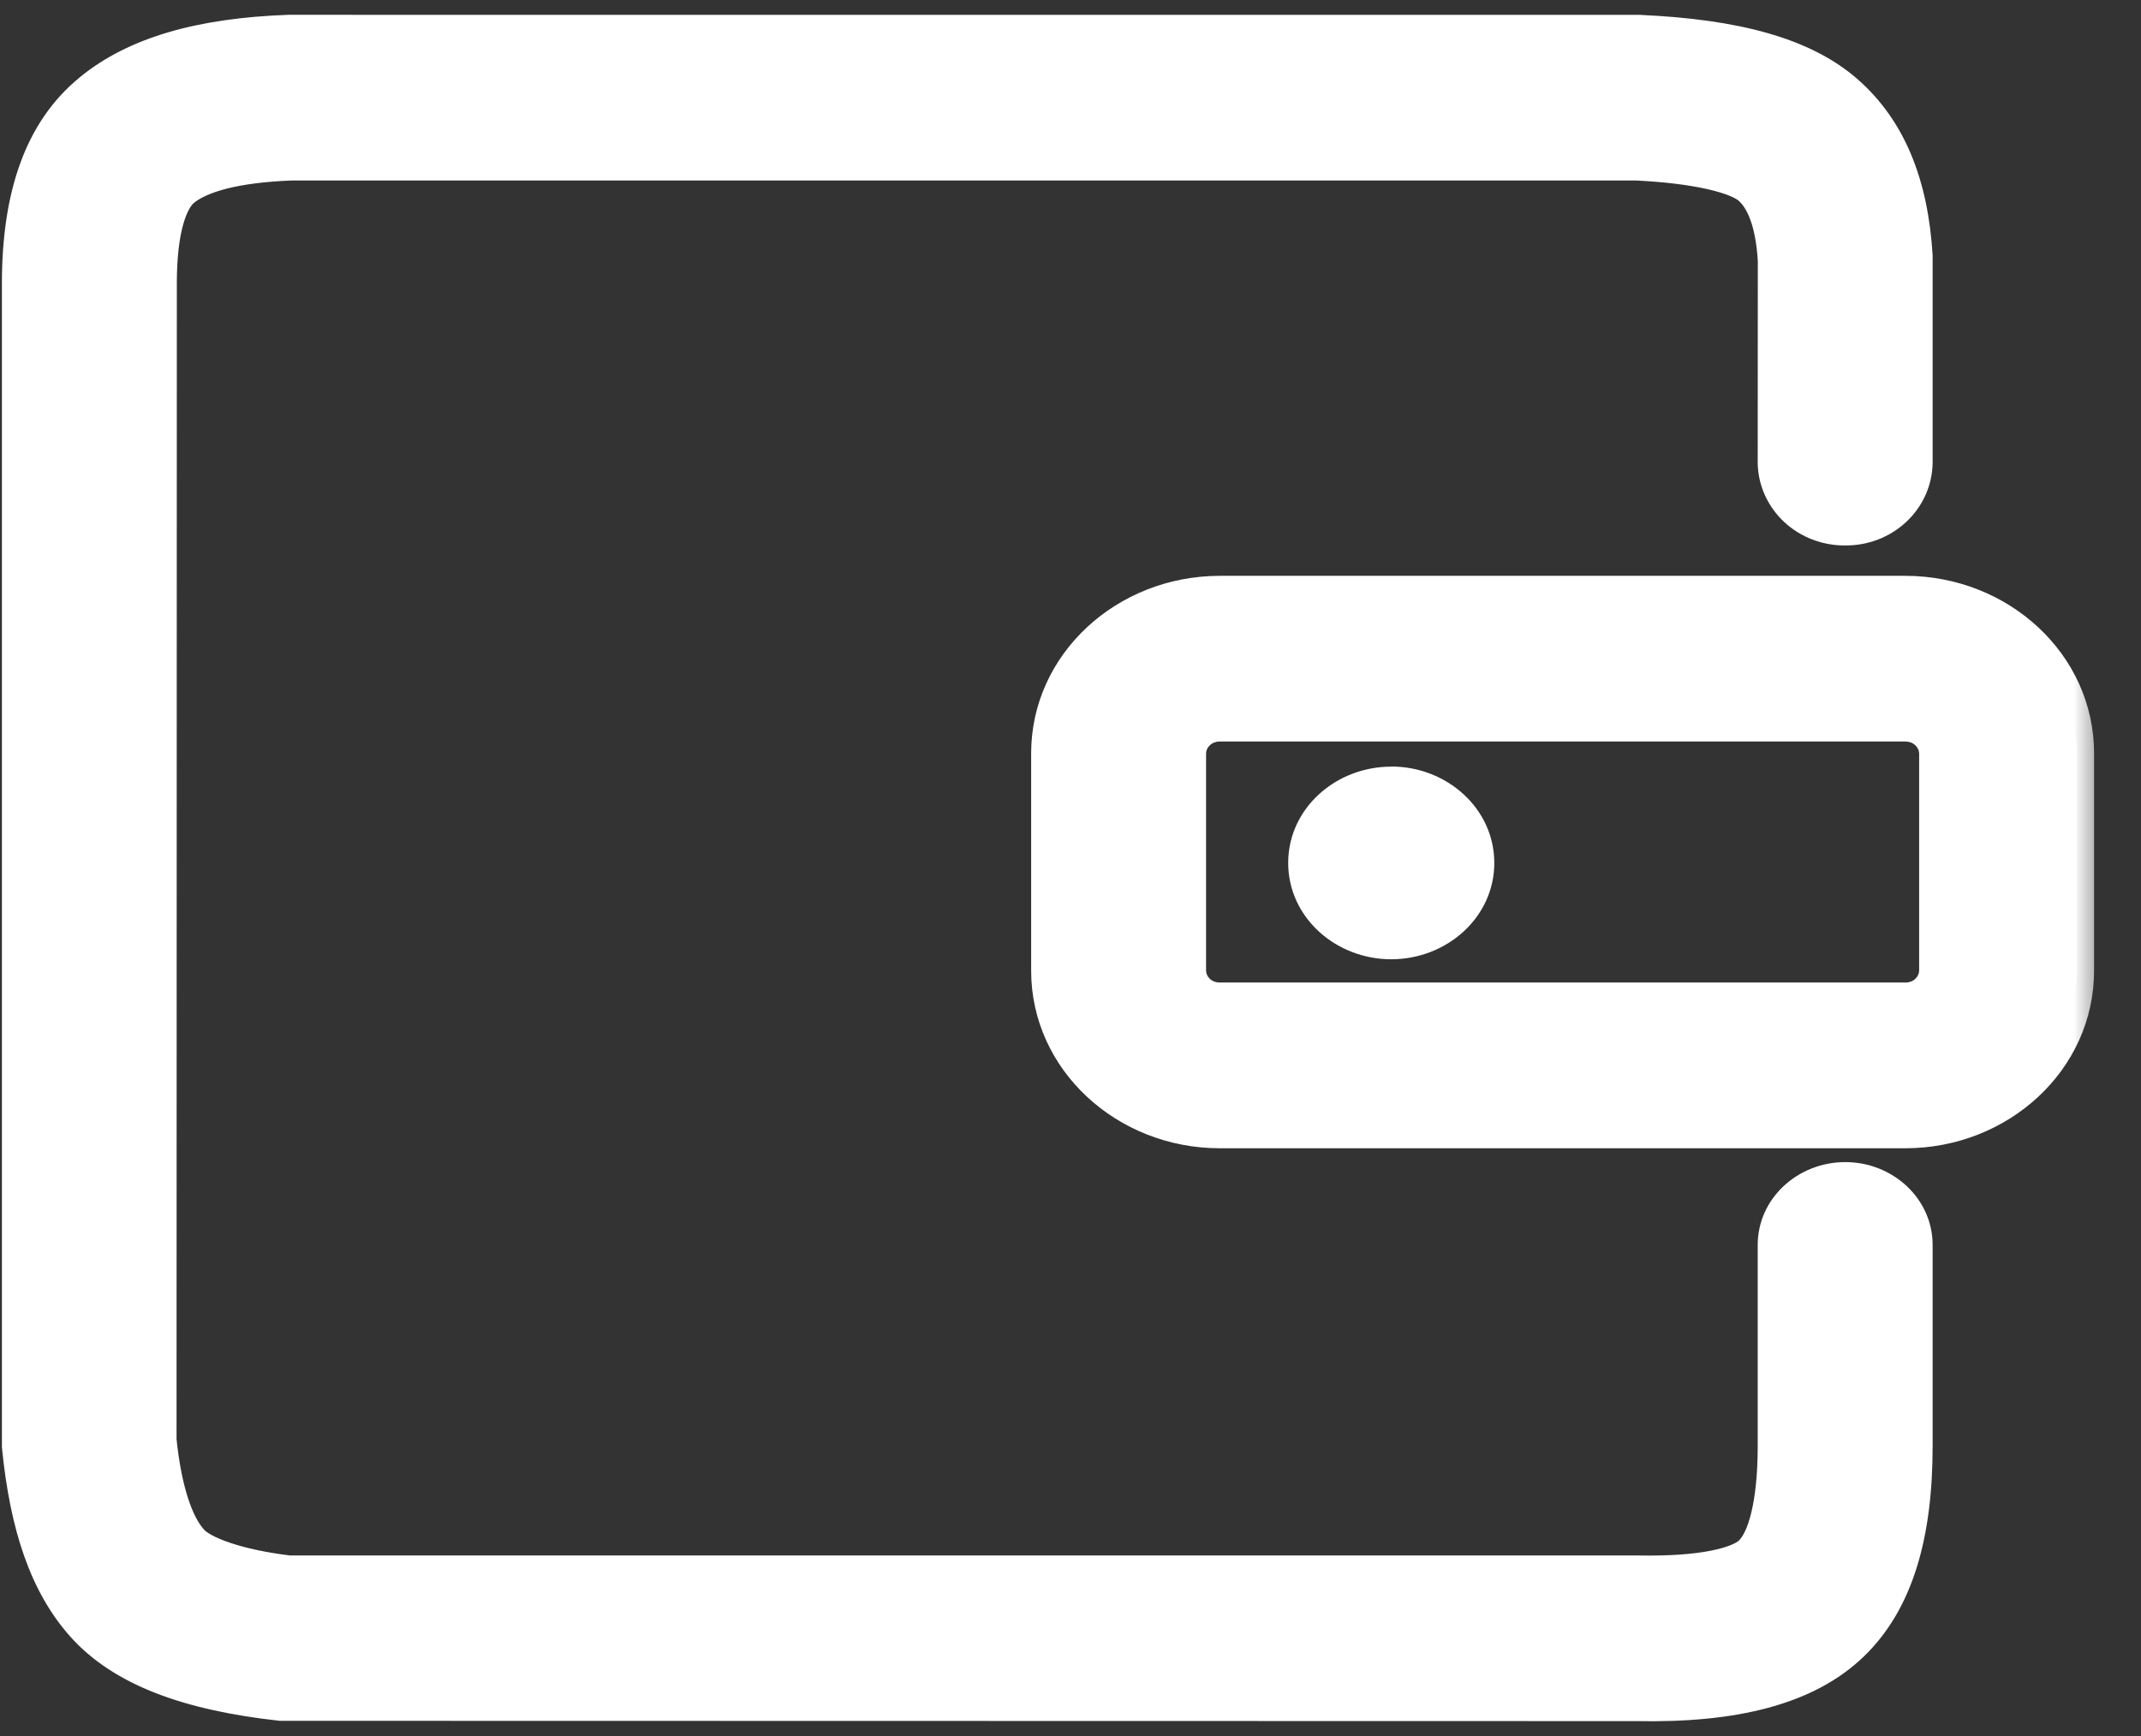
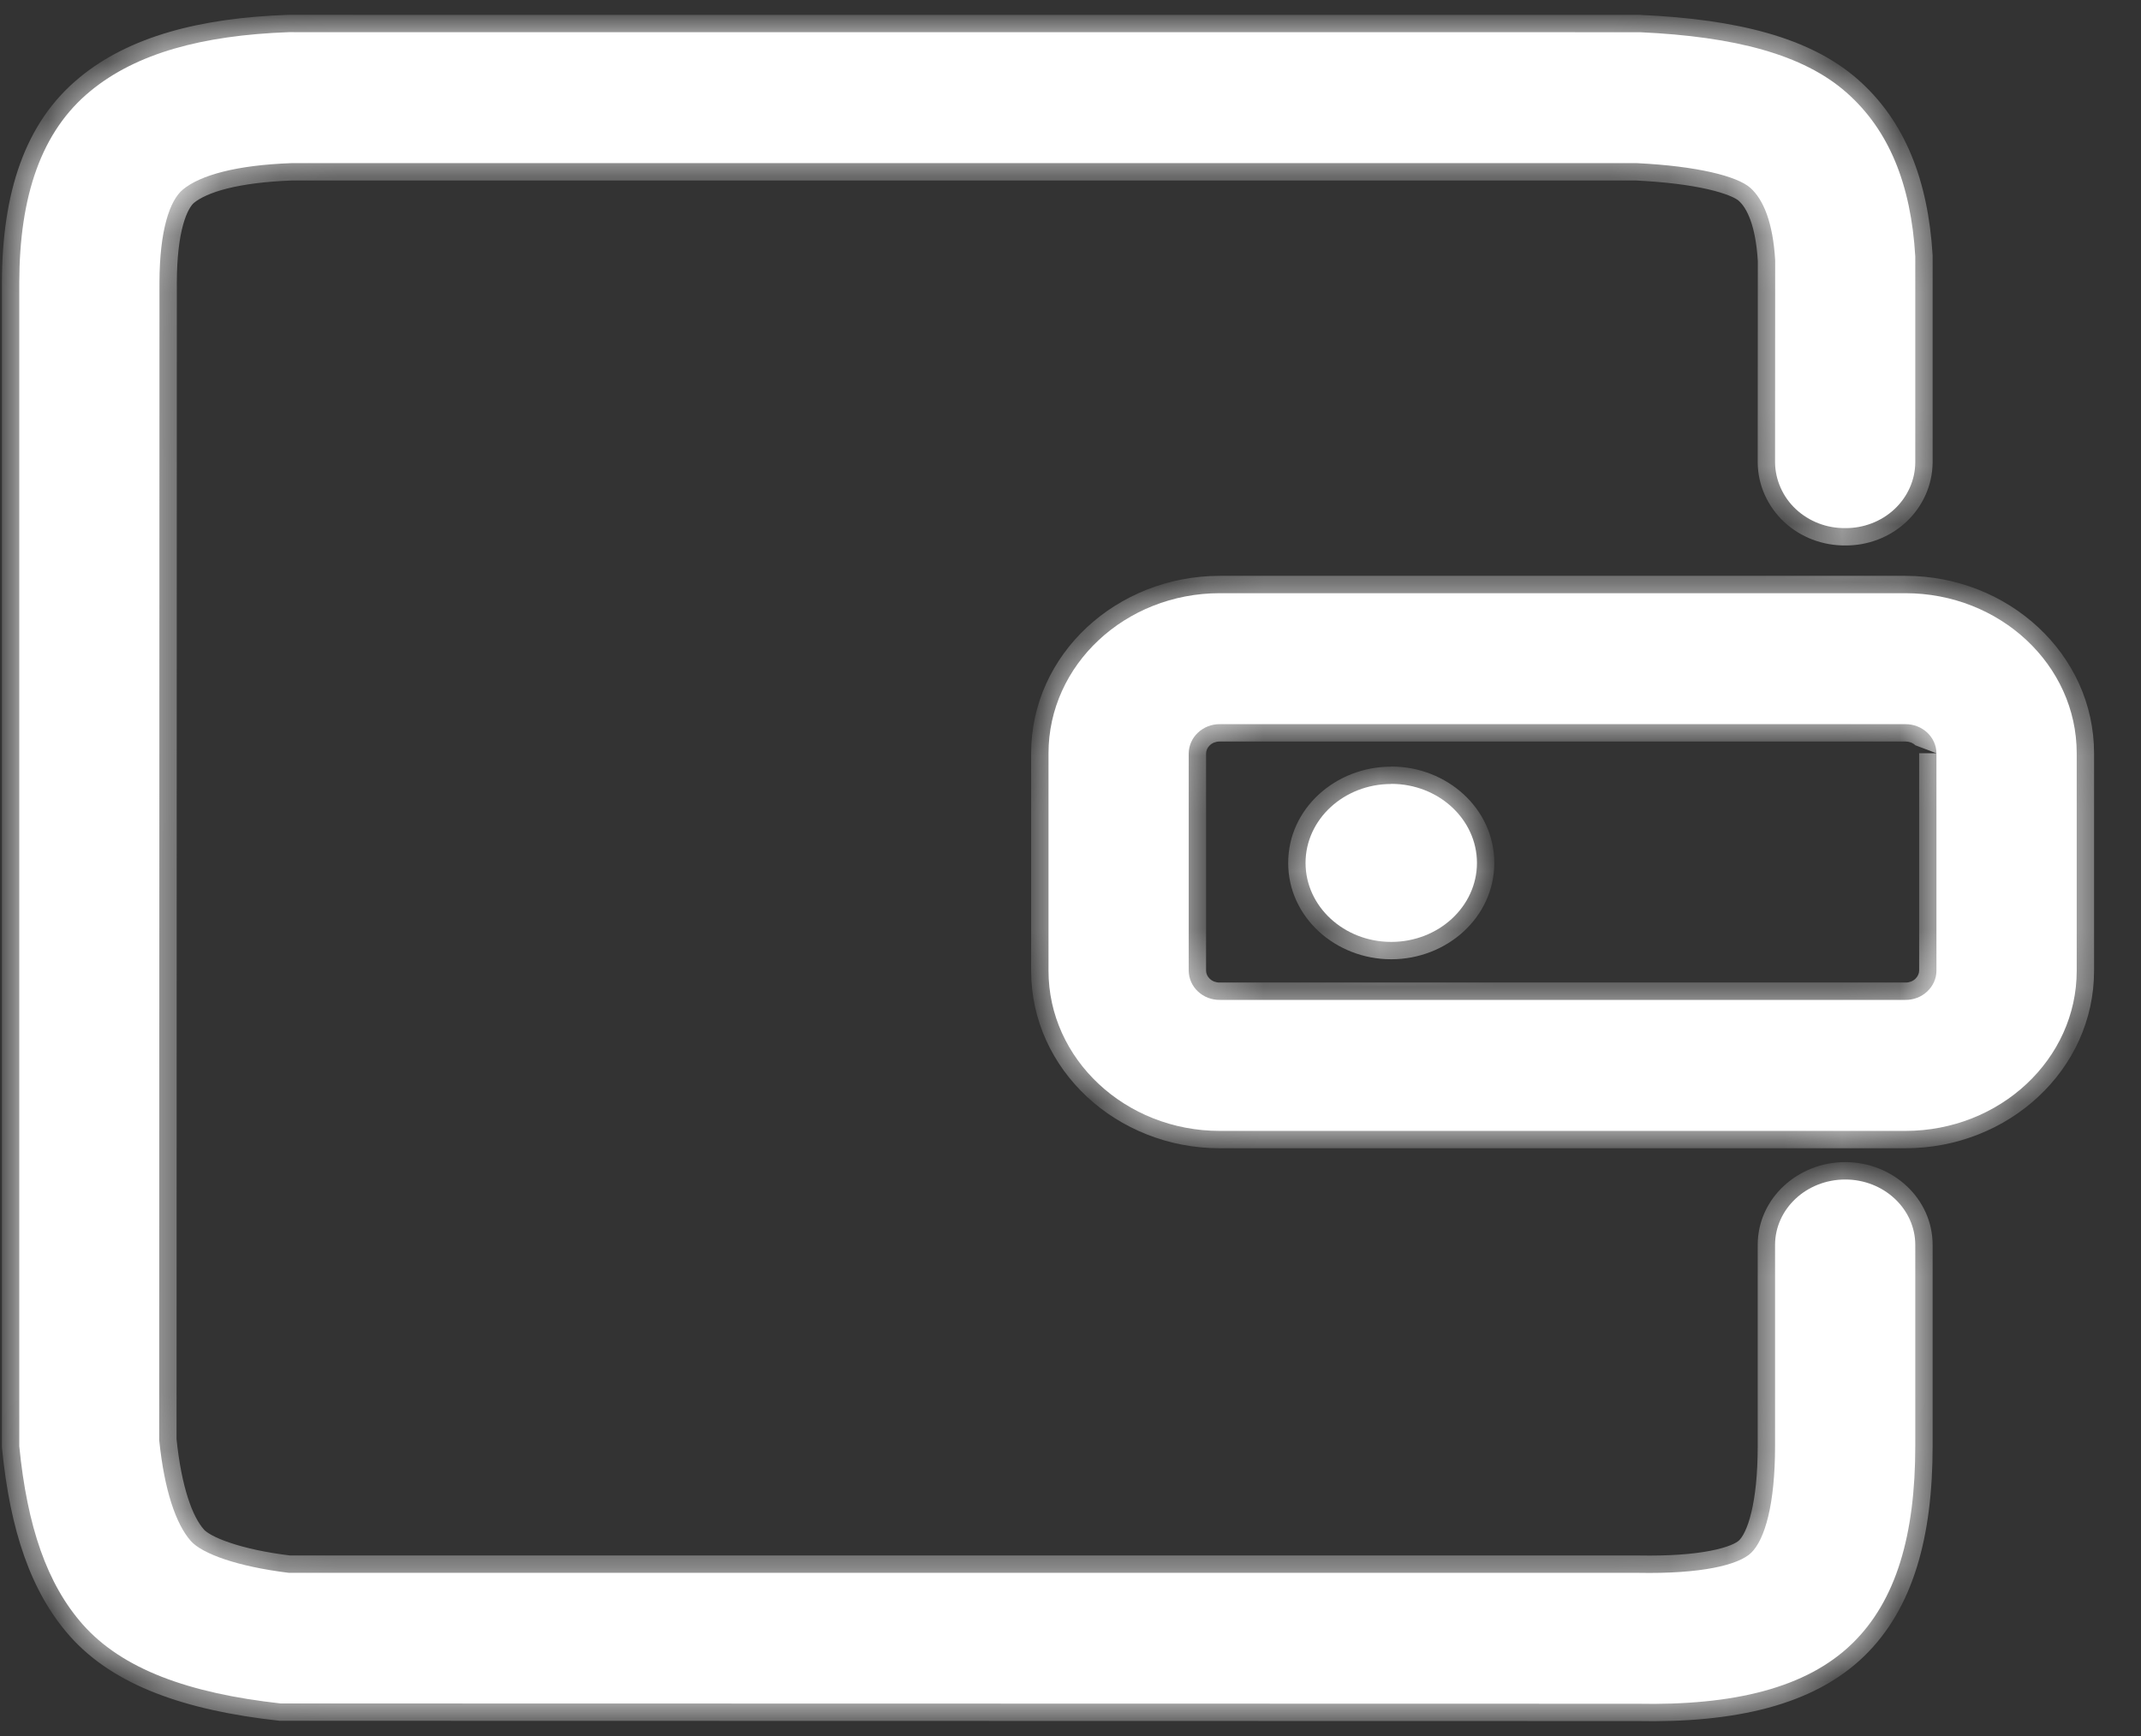
<svg xmlns="http://www.w3.org/2000/svg" width="37" height="30" viewBox="0 0 37 30" fill="none">
  <rect x="0" y="0" width="37" height="30" fill="#333333" stroke="none" />
  <mask id="path-1-outside-1_5874_337" maskUnits="userSpaceOnUse" x="-0.667" y="-0.444" width="37" height="31" fill="black">
-     <rect fill="white" x="-0.667" y="-0.444" width="37" height="31" />
    <path d="M21.08 12.514C20.939 12.513 20.803 12.566 20.703 12.66C20.602 12.754 20.545 12.883 20.543 13.017V16.776C20.545 16.911 20.602 17.04 20.703 17.134C20.804 17.229 20.94 17.281 21.081 17.279H32.927C33.068 17.281 33.204 17.229 33.305 17.134C33.406 17.04 33.464 16.911 33.465 16.776V13.017C33.464 12.882 33.406 12.754 33.305 12.659C33.204 12.565 33.068 12.513 32.927 12.514H21.08ZM28.344 0.557C29.983 0.632 31.162 0.941 31.908 1.597C32.646 2.247 33.025 3.186 33.099 4.43V7.994C33.096 8.297 32.966 8.587 32.739 8.799C32.512 9.011 32.206 9.129 31.889 9.126C31.731 9.128 31.575 9.1 31.429 9.044C31.283 8.988 31.15 8.905 31.037 8.8C30.924 8.695 30.835 8.57 30.773 8.431C30.711 8.293 30.678 8.144 30.676 7.994L30.678 4.495C30.639 3.849 30.477 3.448 30.246 3.244C30.022 3.047 29.339 2.87 28.285 2.819H5.039C4.084 2.853 3.464 3.027 3.163 3.273C2.932 3.462 2.758 3.982 2.756 4.881L2.751 24.883C2.84 25.756 3.041 26.339 3.298 26.63C3.494 26.85 4.1 27.071 4.993 27.18H28.31C29.401 27.201 30.045 27.044 30.262 26.835C30.502 26.602 30.676 25.991 30.676 24.99V21.514C30.676 20.891 31.218 20.383 31.889 20.383C32.557 20.383 33.099 20.891 33.099 21.514V24.99C33.099 26.519 32.772 27.663 32.006 28.405C31.217 29.17 29.962 29.476 28.285 29.442L4.849 29.437C3.254 29.26 2.111 28.842 1.43 28.072C0.813 27.375 0.47 26.381 0.333 24.991V4.879C0.337 3.39 0.71 2.27 1.567 1.57C2.353 0.924 3.487 0.61 4.993 0.556L28.344 0.557ZM32.927 10.251C34.562 10.251 35.889 11.49 35.889 13.017V16.776C35.889 18.304 34.562 19.543 32.927 19.543H21.081C19.446 19.543 18.12 18.302 18.12 16.776V13.017C18.12 11.49 19.446 10.251 21.081 10.251H32.927ZM24.043 13.548C23.226 13.548 22.562 14.159 22.562 14.912C22.562 15.665 23.226 16.277 24.043 16.277C24.861 16.277 25.524 15.665 25.524 14.912C25.524 14.159 24.861 13.546 24.043 13.546" />
  </mask>
  <path d="M21.08 12.514C20.939 12.513 20.803 12.566 20.703 12.66C20.602 12.754 20.545 12.883 20.543 13.017V16.776C20.545 16.911 20.602 17.04 20.703 17.134C20.804 17.229 20.94 17.281 21.081 17.279H32.927C33.068 17.281 33.204 17.229 33.305 17.134C33.406 17.04 33.464 16.911 33.465 16.776V13.017C33.464 12.882 33.406 12.754 33.305 12.659C33.204 12.565 33.068 12.513 32.927 12.514H21.08ZM28.344 0.557C29.983 0.632 31.162 0.941 31.908 1.597C32.646 2.247 33.025 3.186 33.099 4.43V7.994C33.096 8.297 32.966 8.587 32.739 8.799C32.512 9.011 32.206 9.129 31.889 9.126C31.731 9.128 31.575 9.1 31.429 9.044C31.283 8.988 31.15 8.905 31.037 8.8C30.924 8.695 30.835 8.57 30.773 8.431C30.711 8.293 30.678 8.144 30.676 7.994L30.678 4.495C30.639 3.849 30.477 3.448 30.246 3.244C30.022 3.047 29.339 2.87 28.285 2.819H5.039C4.084 2.853 3.464 3.027 3.163 3.273C2.932 3.462 2.758 3.982 2.756 4.881L2.751 24.883C2.84 25.756 3.041 26.339 3.298 26.63C3.494 26.85 4.1 27.071 4.993 27.18H28.31C29.401 27.201 30.045 27.044 30.262 26.835C30.502 26.602 30.676 25.991 30.676 24.99V21.514C30.676 20.891 31.218 20.383 31.889 20.383C32.557 20.383 33.099 20.891 33.099 21.514V24.99C33.099 26.519 32.772 27.663 32.006 28.405C31.217 29.17 29.962 29.476 28.285 29.442L4.849 29.437C3.254 29.26 2.111 28.842 1.43 28.072C0.813 27.375 0.47 26.381 0.333 24.991V4.879C0.337 3.39 0.71 2.27 1.567 1.57C2.353 0.924 3.487 0.61 4.993 0.556L28.344 0.557ZM32.927 10.251C34.562 10.251 35.889 11.49 35.889 13.017V16.776C35.889 18.304 34.562 19.543 32.927 19.543H21.081C19.446 19.543 18.12 18.302 18.12 16.776V13.017C18.12 11.49 19.446 10.251 21.081 10.251H32.927ZM24.043 13.548C23.226 13.548 22.562 14.159 22.562 14.912C22.562 15.665 23.226 16.277 24.043 16.277C24.861 16.277 25.524 15.665 25.524 14.912C25.524 14.159 24.861 13.546 24.043 13.546" fill="white" />
-   <path d="M21.08 12.514L21.078 12.814H21.08V12.514ZM20.543 13.017L20.243 13.013V13.017H20.543ZM20.543 16.776H20.243L20.243 16.781L20.543 16.776ZM21.081 17.279V16.979L21.079 16.979L21.081 17.279ZM32.927 17.279L32.93 16.979H32.927V17.279ZM33.465 16.776L33.766 16.781V16.776H33.465ZM33.465 13.017H33.766L33.765 13.013L33.465 13.017ZM32.927 12.514V12.814L32.93 12.814L32.927 12.514ZM28.344 0.557L28.357 0.257L28.344 0.257L28.344 0.557ZM31.908 1.597L32.106 1.372L32.106 1.372L31.908 1.597ZM33.099 4.43H33.399V4.421L33.399 4.412L33.099 4.43ZM33.099 7.994L33.399 7.998V7.994H33.099ZM31.889 9.126L31.892 8.826L31.885 8.826L31.889 9.126ZM30.773 8.431L31.047 8.309L30.773 8.431ZM30.676 7.994L30.376 7.994L30.376 7.998L30.676 7.994ZM30.678 4.495L30.978 4.495L30.978 4.486L30.977 4.477L30.678 4.495ZM30.246 3.244L30.444 3.019L30.444 3.019L30.246 3.244ZM28.285 2.819L28.299 2.52L28.292 2.519H28.285V2.819ZM5.039 2.819V2.519L5.028 2.519L5.039 2.819ZM3.163 3.273L3.353 3.505L3.353 3.505L3.163 3.273ZM2.756 4.881L2.456 4.88L2.456 4.881L2.756 4.881ZM2.751 24.883L2.451 24.883L2.451 24.898L2.452 24.913L2.751 24.883ZM3.298 26.63L3.523 26.431L3.523 26.43L3.298 26.63ZM4.993 27.18L4.956 27.478L4.974 27.48H4.993V27.18ZM28.31 27.18L28.316 26.88H28.31V27.18ZM30.262 26.835L30.47 27.051L30.471 27.05L30.262 26.835ZM32.006 28.405L32.215 28.621L32.215 28.621L32.006 28.405ZM28.285 29.442L28.291 29.142L28.285 29.142L28.285 29.442ZM4.849 29.437L4.816 29.735L4.832 29.737L4.848 29.737L4.849 29.437ZM1.43 28.072L1.655 27.873L1.655 27.873L1.43 28.072ZM0.333 24.991H0.033V25.006L0.034 25.021L0.333 24.991ZM0.333 4.879L0.033 4.878V4.879H0.333ZM1.567 1.57L1.757 1.803L1.757 1.802L1.567 1.57ZM4.993 0.556L4.993 0.255L4.982 0.256L4.993 0.556ZM21.08 12.514L21.082 12.214C20.866 12.213 20.656 12.293 20.498 12.441L20.703 12.66L20.908 12.879C20.951 12.838 21.012 12.814 21.078 12.814L21.08 12.514ZM20.703 12.66L20.498 12.441C20.339 12.59 20.246 12.795 20.243 13.013L20.543 13.017L20.843 13.021C20.843 12.971 20.865 12.919 20.908 12.879L20.703 12.66ZM20.543 13.017H20.243V16.776H20.543H20.843V13.017H20.543ZM20.543 16.776L20.243 16.781C20.246 16.999 20.34 17.205 20.499 17.354L20.703 17.134L20.908 16.915C20.865 16.875 20.843 16.823 20.843 16.772L20.543 16.776ZM20.703 17.134L20.499 17.354C20.657 17.502 20.868 17.581 21.084 17.579L21.081 17.279L21.079 16.979C21.013 16.98 20.951 16.956 20.908 16.915L20.703 17.134ZM21.081 17.279V17.579H32.927V17.279V16.979H21.081V17.279ZM32.927 17.279L32.924 17.579C33.14 17.581 33.351 17.502 33.51 17.354L33.305 17.134L33.1 16.915C33.057 16.956 32.996 16.98 32.93 16.979L32.927 17.279ZM33.305 17.134L33.51 17.354C33.669 17.205 33.762 16.999 33.765 16.781L33.465 16.776L33.166 16.772C33.165 16.823 33.143 16.875 33.1 16.915L33.305 17.134ZM33.465 16.776H33.766V13.017H33.465H33.166V16.776H33.465ZM33.465 13.017L33.765 13.013C33.762 12.794 33.669 12.589 33.51 12.44L33.305 12.659L33.1 12.879C33.143 12.919 33.165 12.97 33.166 13.021L33.465 13.017ZM33.305 12.659L33.51 12.44C33.351 12.292 33.14 12.212 32.924 12.214L32.927 12.514L32.93 12.814C32.996 12.814 33.057 12.838 33.1 12.879L33.305 12.659ZM32.927 12.514V12.214H21.08V12.514V12.814H32.927V12.514ZM28.344 0.557L28.33 0.857C29.953 0.931 31.043 1.237 31.71 1.823L31.908 1.597L32.106 1.372C31.28 0.646 30.013 0.333 28.357 0.258L28.344 0.557ZM31.908 1.597L31.71 1.823C32.37 2.403 32.728 3.256 32.8 4.448L33.099 4.43L33.399 4.412C33.321 3.116 32.922 2.09 32.106 1.372L31.908 1.597ZM33.099 4.43H32.799V7.994H33.099H33.399V4.43H33.099ZM33.099 7.994L32.799 7.99C32.797 8.21 32.703 8.422 32.534 8.58L32.739 8.799L32.944 9.018C33.229 8.752 33.394 8.385 33.399 7.998L33.099 7.994ZM32.739 8.799L32.534 8.58C32.365 8.738 32.134 8.828 31.892 8.826L31.889 9.126L31.886 9.426C32.278 9.43 32.659 9.285 32.944 9.018L32.739 8.799ZM31.889 9.126L31.885 8.826C31.765 8.827 31.647 8.806 31.536 8.764L31.429 9.044L31.322 9.324C31.503 9.393 31.697 9.428 31.892 9.426L31.889 9.126ZM31.429 9.044L31.536 8.764C31.426 8.721 31.326 8.659 31.242 8.581L31.037 8.8L30.832 9.019C30.974 9.151 31.14 9.254 31.322 9.324L31.429 9.044ZM31.037 8.8L31.242 8.581C31.158 8.502 31.092 8.41 31.047 8.309L30.773 8.431L30.499 8.554C30.578 8.729 30.691 8.887 30.832 9.019L31.037 8.8ZM30.773 8.431L31.047 8.309C31.001 8.207 30.977 8.099 30.976 7.99L30.676 7.994L30.376 7.998C30.378 8.189 30.42 8.378 30.499 8.554L30.773 8.431ZM30.676 7.994L30.976 7.994L30.978 4.495L30.678 4.495L30.378 4.495L30.376 7.994L30.676 7.994ZM30.678 4.495L30.977 4.477C30.937 3.805 30.766 3.303 30.444 3.019L30.246 3.244L30.047 3.469C30.188 3.593 30.341 3.894 30.378 4.513L30.678 4.495ZM30.246 3.244L30.444 3.019C30.272 2.867 29.98 2.761 29.643 2.684C29.291 2.604 28.839 2.546 28.299 2.52L28.285 2.819L28.27 3.119C28.785 3.144 29.201 3.199 29.51 3.269C29.834 3.343 29.996 3.424 30.048 3.469L30.246 3.244ZM28.285 2.819V2.519H5.039V2.819V3.119H28.285V2.819ZM5.039 2.819L5.028 2.519C4.536 2.537 4.121 2.591 3.783 2.676C3.448 2.759 3.171 2.879 2.973 3.041L3.163 3.273L3.353 3.505C3.456 3.421 3.639 3.33 3.929 3.257C4.215 3.186 4.587 3.136 5.049 3.119L5.039 2.819ZM3.163 3.273L2.974 3.041C2.788 3.192 2.664 3.44 2.584 3.731C2.503 4.031 2.457 4.413 2.456 4.88L2.756 4.881L3.056 4.881C3.057 4.449 3.099 4.122 3.163 3.889C3.229 3.649 3.308 3.542 3.353 3.505L3.163 3.273ZM2.756 4.881L2.456 4.881L2.451 24.883L2.751 24.883L3.051 24.883L3.056 4.881L2.756 4.881ZM2.751 24.883L2.452 24.913C2.543 25.799 2.75 26.464 3.074 26.829L3.298 26.63L3.523 26.43C3.331 26.214 3.137 25.713 3.049 24.852L2.751 24.883ZM3.298 26.63L3.074 26.828C3.226 27.001 3.491 27.131 3.789 27.231C4.1 27.336 4.495 27.422 4.956 27.478L4.993 27.18L5.029 26.882C4.597 26.83 4.243 26.751 3.98 26.662C3.702 26.57 3.566 26.479 3.523 26.431L3.298 26.63ZM4.993 27.18V27.48H28.31V27.18V26.88H4.993V27.18ZM28.31 27.18L28.304 27.48C28.864 27.491 29.32 27.456 29.671 27.388C30.008 27.323 30.296 27.219 30.47 27.051L30.262 26.835L30.054 26.619C30.011 26.661 29.869 26.739 29.557 26.799C29.259 26.857 28.848 26.89 28.316 26.88L28.31 27.18ZM30.262 26.835L30.471 27.05C30.651 26.875 30.772 26.598 30.851 26.27C30.931 25.934 30.976 25.506 30.976 24.99H30.676H30.376C30.376 25.474 30.334 25.853 30.267 26.131C30.199 26.417 30.113 26.562 30.053 26.62L30.262 26.835ZM30.676 24.99H30.976V21.514H30.676H30.376V24.99H30.676ZM30.676 21.514H30.976C30.976 21.075 31.365 20.683 31.889 20.683V20.383V20.082C31.072 20.082 30.376 20.706 30.376 21.514H30.676ZM31.889 20.383V20.683C32.41 20.683 32.799 21.075 32.799 21.514H33.099H33.399C33.399 20.706 32.704 20.082 31.889 20.082V20.383ZM33.099 21.514H32.799V24.99H33.099H33.399V21.514H33.099ZM33.099 24.99H32.799C32.799 26.486 32.478 27.53 31.797 28.19L32.006 28.405L32.215 28.621C33.066 27.795 33.399 26.553 33.399 24.99H33.099ZM32.006 28.405L31.797 28.19C31.095 28.87 29.942 29.175 28.291 29.142L28.285 29.442L28.279 29.742C29.981 29.776 31.338 29.47 32.215 28.621L32.006 28.405ZM28.285 29.442L28.285 29.142L4.849 29.137L4.849 29.437L4.848 29.737L28.285 29.742L28.285 29.442ZM4.849 29.437L4.882 29.139C3.31 28.965 2.26 28.558 1.655 27.873L1.43 28.072L1.205 28.271C1.961 29.126 3.198 29.556 4.816 29.735L4.849 29.437ZM1.43 28.072L1.655 27.873C1.097 27.244 0.766 26.323 0.632 24.962L0.333 24.991L0.034 25.021C0.174 26.44 0.529 27.507 1.205 28.271L1.43 28.072ZM0.333 24.991H0.633V4.879H0.333H0.033V24.991H0.333ZM0.333 4.879L0.633 4.88C0.636 3.434 0.999 2.422 1.757 1.803L1.567 1.57L1.377 1.338C0.421 2.119 0.037 3.346 0.033 4.878L0.333 4.879ZM1.567 1.57L1.757 1.802C2.47 1.217 3.526 0.909 5.003 0.855L4.993 0.556L4.982 0.256C3.447 0.311 2.235 0.632 1.376 1.338L1.567 1.57ZM4.993 0.556L4.993 0.856L28.344 0.857L28.344 0.557L28.344 0.257L4.993 0.256L4.993 0.556ZM32.927 10.251V10.551C34.416 10.551 35.589 11.674 35.589 13.017H35.889H36.189C36.189 11.305 34.708 9.951 32.927 9.951V10.251ZM35.889 13.017H35.589V16.776H35.889H36.189V13.017H35.889ZM35.889 16.776H35.589C35.589 18.12 34.416 19.243 32.927 19.243V19.543V19.843C34.708 19.843 36.189 18.489 36.189 16.776H35.889ZM32.927 19.543V19.243H21.081V19.543V19.843H32.927V19.543ZM21.081 19.543V19.243C19.592 19.243 18.42 18.118 18.42 16.776H18.12H17.82C17.82 18.487 19.3 19.843 21.081 19.843V19.543ZM18.12 16.776H18.42V13.017H18.12H17.82V16.776H18.12ZM18.12 13.017H18.42C18.42 11.674 19.592 10.551 21.081 10.551V10.251V9.951C19.3 9.951 17.82 11.305 17.82 13.017H18.12ZM21.081 10.251V10.551H32.927V10.251V9.951H21.081V10.251ZM24.043 13.548V13.248C23.083 13.248 22.262 13.971 22.262 14.912H22.562H22.862C22.862 14.348 23.368 13.848 24.043 13.848V13.548ZM22.562 14.912H22.262C22.262 15.853 23.083 16.577 24.043 16.577V16.277V15.977C23.368 15.977 22.862 15.477 22.862 14.912H22.562ZM24.043 16.277V16.577C25.003 16.577 25.824 15.853 25.824 14.912H25.524H25.224C25.224 15.477 24.719 15.977 24.043 15.977V16.277ZM25.524 14.912H25.824C25.824 13.972 25.004 13.246 24.043 13.246V13.546V13.846C24.718 13.846 25.224 14.347 25.224 14.912H25.524Z" fill="white" mask="url(#path-1-outside-1_5874_337)" />
+   <path d="M21.08 12.514L21.078 12.814H21.08V12.514ZM20.543 13.017L20.243 13.013V13.017H20.543ZM20.543 16.776H20.243L20.243 16.781L20.543 16.776ZM21.081 17.279V16.979L21.079 16.979L21.081 17.279ZM32.927 17.279L32.93 16.979H32.927V17.279ZM33.465 16.776L33.766 16.781V16.776H33.465ZM33.465 13.017H33.766L33.765 13.013L33.465 13.017ZM32.927 12.514V12.814L32.93 12.814L32.927 12.514ZM28.344 0.557L28.357 0.257L28.344 0.257L28.344 0.557ZM31.908 1.597L32.106 1.372L32.106 1.372L31.908 1.597ZM33.099 4.43H33.399V4.421L33.399 4.412L33.099 4.43ZM33.099 7.994L33.399 7.998V7.994H33.099ZM31.889 9.126L31.892 8.826L31.885 8.826L31.889 9.126ZM30.773 8.431L31.047 8.309L30.773 8.431ZM30.676 7.994L30.376 7.994L30.376 7.998L30.676 7.994ZM30.678 4.495L30.978 4.495L30.978 4.486L30.977 4.477L30.678 4.495ZM30.246 3.244L30.444 3.019L30.444 3.019L30.246 3.244ZM28.285 2.819L28.299 2.52L28.292 2.519H28.285V2.819ZM5.039 2.819V2.519L5.028 2.519L5.039 2.819ZM3.163 3.273L3.353 3.505L3.353 3.505L3.163 3.273ZM2.756 4.881L2.456 4.88L2.456 4.881L2.756 4.881ZM2.751 24.883L2.451 24.883L2.451 24.898L2.452 24.913L2.751 24.883ZM3.298 26.63L3.523 26.431L3.523 26.43L3.298 26.63ZM4.993 27.18L4.956 27.478L4.974 27.48H4.993V27.18ZM28.31 27.18L28.316 26.88H28.31V27.18ZM30.262 26.835L30.47 27.051L30.471 27.05L30.262 26.835ZM32.006 28.405L32.215 28.621L32.215 28.621L32.006 28.405ZM28.285 29.442L28.291 29.142L28.285 29.142L28.285 29.442ZM4.849 29.437L4.816 29.735L4.832 29.737L4.848 29.737L4.849 29.437ZM1.43 28.072L1.655 27.873L1.655 27.873L1.43 28.072ZM0.333 24.991H0.033V25.006L0.034 25.021L0.333 24.991ZM0.333 4.879L0.033 4.878V4.879H0.333ZM1.567 1.57L1.757 1.803L1.757 1.802L1.567 1.57ZM4.993 0.556L4.993 0.255L4.982 0.256L4.993 0.556ZM21.08 12.514L21.082 12.214C20.866 12.213 20.656 12.293 20.498 12.441L20.703 12.66L20.908 12.879C20.951 12.838 21.012 12.814 21.078 12.814L21.08 12.514ZM20.703 12.66L20.498 12.441C20.339 12.59 20.246 12.795 20.243 13.013L20.543 13.017L20.843 13.021C20.843 12.971 20.865 12.919 20.908 12.879L20.703 12.66ZM20.543 13.017H20.243V16.776H20.543H20.843V13.017H20.543ZM20.543 16.776L20.243 16.781C20.246 16.999 20.34 17.205 20.499 17.354L20.703 17.134L20.908 16.915C20.865 16.875 20.843 16.823 20.843 16.772L20.543 16.776ZM20.703 17.134L20.499 17.354C20.657 17.502 20.868 17.581 21.084 17.579L21.081 17.279L21.079 16.979C21.013 16.98 20.951 16.956 20.908 16.915L20.703 17.134ZM21.081 17.279V17.579H32.927V17.279V16.979H21.081V17.279ZM32.927 17.279L32.924 17.579C33.14 17.581 33.351 17.502 33.51 17.354L33.305 17.134L33.1 16.915C33.057 16.956 32.996 16.98 32.93 16.979L32.927 17.279ZM33.305 17.134L33.51 17.354C33.669 17.205 33.762 16.999 33.765 16.781L33.465 16.776L33.166 16.772C33.165 16.823 33.143 16.875 33.1 16.915L33.305 17.134ZM33.465 16.776H33.766V13.017H33.465H33.166V16.776H33.465ZM33.465 13.017L33.765 13.013C33.762 12.794 33.669 12.589 33.51 12.44L33.305 12.659L33.1 12.879L33.465 13.017ZM33.305 12.659L33.51 12.44C33.351 12.292 33.14 12.212 32.924 12.214L32.927 12.514L32.93 12.814C32.996 12.814 33.057 12.838 33.1 12.879L33.305 12.659ZM32.927 12.514V12.214H21.08V12.514V12.814H32.927V12.514ZM28.344 0.557L28.33 0.857C29.953 0.931 31.043 1.237 31.71 1.823L31.908 1.597L32.106 1.372C31.28 0.646 30.013 0.333 28.357 0.258L28.344 0.557ZM31.908 1.597L31.71 1.823C32.37 2.403 32.728 3.256 32.8 4.448L33.099 4.43L33.399 4.412C33.321 3.116 32.922 2.09 32.106 1.372L31.908 1.597ZM33.099 4.43H32.799V7.994H33.099H33.399V4.43H33.099ZM33.099 7.994L32.799 7.99C32.797 8.21 32.703 8.422 32.534 8.58L32.739 8.799L32.944 9.018C33.229 8.752 33.394 8.385 33.399 7.998L33.099 7.994ZM32.739 8.799L32.534 8.58C32.365 8.738 32.134 8.828 31.892 8.826L31.889 9.126L31.886 9.426C32.278 9.43 32.659 9.285 32.944 9.018L32.739 8.799ZM31.889 9.126L31.885 8.826C31.765 8.827 31.647 8.806 31.536 8.764L31.429 9.044L31.322 9.324C31.503 9.393 31.697 9.428 31.892 9.426L31.889 9.126ZM31.429 9.044L31.536 8.764C31.426 8.721 31.326 8.659 31.242 8.581L31.037 8.8L30.832 9.019C30.974 9.151 31.14 9.254 31.322 9.324L31.429 9.044ZM31.037 8.8L31.242 8.581C31.158 8.502 31.092 8.41 31.047 8.309L30.773 8.431L30.499 8.554C30.578 8.729 30.691 8.887 30.832 9.019L31.037 8.8ZM30.773 8.431L31.047 8.309C31.001 8.207 30.977 8.099 30.976 7.99L30.676 7.994L30.376 7.998C30.378 8.189 30.42 8.378 30.499 8.554L30.773 8.431ZM30.676 7.994L30.976 7.994L30.978 4.495L30.678 4.495L30.378 4.495L30.376 7.994L30.676 7.994ZM30.678 4.495L30.977 4.477C30.937 3.805 30.766 3.303 30.444 3.019L30.246 3.244L30.047 3.469C30.188 3.593 30.341 3.894 30.378 4.513L30.678 4.495ZM30.246 3.244L30.444 3.019C30.272 2.867 29.98 2.761 29.643 2.684C29.291 2.604 28.839 2.546 28.299 2.52L28.285 2.819L28.27 3.119C28.785 3.144 29.201 3.199 29.51 3.269C29.834 3.343 29.996 3.424 30.048 3.469L30.246 3.244ZM28.285 2.819V2.519H5.039V2.819V3.119H28.285V2.819ZM5.039 2.819L5.028 2.519C4.536 2.537 4.121 2.591 3.783 2.676C3.448 2.759 3.171 2.879 2.973 3.041L3.163 3.273L3.353 3.505C3.456 3.421 3.639 3.33 3.929 3.257C4.215 3.186 4.587 3.136 5.049 3.119L5.039 2.819ZM3.163 3.273L2.974 3.041C2.788 3.192 2.664 3.44 2.584 3.731C2.503 4.031 2.457 4.413 2.456 4.88L2.756 4.881L3.056 4.881C3.057 4.449 3.099 4.122 3.163 3.889C3.229 3.649 3.308 3.542 3.353 3.505L3.163 3.273ZM2.756 4.881L2.456 4.881L2.451 24.883L2.751 24.883L3.051 24.883L3.056 4.881L2.756 4.881ZM2.751 24.883L2.452 24.913C2.543 25.799 2.75 26.464 3.074 26.829L3.298 26.63L3.523 26.43C3.331 26.214 3.137 25.713 3.049 24.852L2.751 24.883ZM3.298 26.63L3.074 26.828C3.226 27.001 3.491 27.131 3.789 27.231C4.1 27.336 4.495 27.422 4.956 27.478L4.993 27.18L5.029 26.882C4.597 26.83 4.243 26.751 3.98 26.662C3.702 26.57 3.566 26.479 3.523 26.431L3.298 26.63ZM4.993 27.18V27.48H28.31V27.18V26.88H4.993V27.18ZM28.31 27.18L28.304 27.48C28.864 27.491 29.32 27.456 29.671 27.388C30.008 27.323 30.296 27.219 30.47 27.051L30.262 26.835L30.054 26.619C30.011 26.661 29.869 26.739 29.557 26.799C29.259 26.857 28.848 26.89 28.316 26.88L28.31 27.18ZM30.262 26.835L30.471 27.05C30.651 26.875 30.772 26.598 30.851 26.27C30.931 25.934 30.976 25.506 30.976 24.99H30.676H30.376C30.376 25.474 30.334 25.853 30.267 26.131C30.199 26.417 30.113 26.562 30.053 26.62L30.262 26.835ZM30.676 24.99H30.976V21.514H30.676H30.376V24.99H30.676ZM30.676 21.514H30.976C30.976 21.075 31.365 20.683 31.889 20.683V20.383V20.082C31.072 20.082 30.376 20.706 30.376 21.514H30.676ZM31.889 20.383V20.683C32.41 20.683 32.799 21.075 32.799 21.514H33.099H33.399C33.399 20.706 32.704 20.082 31.889 20.082V20.383ZM33.099 21.514H32.799V24.99H33.099H33.399V21.514H33.099ZM33.099 24.99H32.799C32.799 26.486 32.478 27.53 31.797 28.19L32.006 28.405L32.215 28.621C33.066 27.795 33.399 26.553 33.399 24.99H33.099ZM32.006 28.405L31.797 28.19C31.095 28.87 29.942 29.175 28.291 29.142L28.285 29.442L28.279 29.742C29.981 29.776 31.338 29.47 32.215 28.621L32.006 28.405ZM28.285 29.442L28.285 29.142L4.849 29.137L4.849 29.437L4.848 29.737L28.285 29.742L28.285 29.442ZM4.849 29.437L4.882 29.139C3.31 28.965 2.26 28.558 1.655 27.873L1.43 28.072L1.205 28.271C1.961 29.126 3.198 29.556 4.816 29.735L4.849 29.437ZM1.43 28.072L1.655 27.873C1.097 27.244 0.766 26.323 0.632 24.962L0.333 24.991L0.034 25.021C0.174 26.44 0.529 27.507 1.205 28.271L1.43 28.072ZM0.333 24.991H0.633V4.879H0.333H0.033V24.991H0.333ZM0.333 4.879L0.633 4.88C0.636 3.434 0.999 2.422 1.757 1.803L1.567 1.57L1.377 1.338C0.421 2.119 0.037 3.346 0.033 4.878L0.333 4.879ZM1.567 1.57L1.757 1.802C2.47 1.217 3.526 0.909 5.003 0.855L4.993 0.556L4.982 0.256C3.447 0.311 2.235 0.632 1.376 1.338L1.567 1.57ZM4.993 0.556L4.993 0.856L28.344 0.857L28.344 0.557L28.344 0.257L4.993 0.256L4.993 0.556ZM32.927 10.251V10.551C34.416 10.551 35.589 11.674 35.589 13.017H35.889H36.189C36.189 11.305 34.708 9.951 32.927 9.951V10.251ZM35.889 13.017H35.589V16.776H35.889H36.189V13.017H35.889ZM35.889 16.776H35.589C35.589 18.12 34.416 19.243 32.927 19.243V19.543V19.843C34.708 19.843 36.189 18.489 36.189 16.776H35.889ZM32.927 19.543V19.243H21.081V19.543V19.843H32.927V19.543ZM21.081 19.543V19.243C19.592 19.243 18.42 18.118 18.42 16.776H18.12H17.82C17.82 18.487 19.3 19.843 21.081 19.843V19.543ZM18.12 16.776H18.42V13.017H18.12H17.82V16.776H18.12ZM18.12 13.017H18.42C18.42 11.674 19.592 10.551 21.081 10.551V10.251V9.951C19.3 9.951 17.82 11.305 17.82 13.017H18.12ZM21.081 10.251V10.551H32.927V10.251V9.951H21.081V10.251ZM24.043 13.548V13.248C23.083 13.248 22.262 13.971 22.262 14.912H22.562H22.862C22.862 14.348 23.368 13.848 24.043 13.848V13.548ZM22.562 14.912H22.262C22.262 15.853 23.083 16.577 24.043 16.577V16.277V15.977C23.368 15.977 22.862 15.477 22.862 14.912H22.562ZM24.043 16.277V16.577C25.003 16.577 25.824 15.853 25.824 14.912H25.524H25.224C25.224 15.477 24.719 15.977 24.043 15.977V16.277ZM25.524 14.912H25.824C25.824 13.972 25.004 13.246 24.043 13.246V13.546V13.846C24.718 13.846 25.224 14.347 25.224 14.912H25.524Z" fill="white" mask="url(#path-1-outside-1_5874_337)" />
</svg>